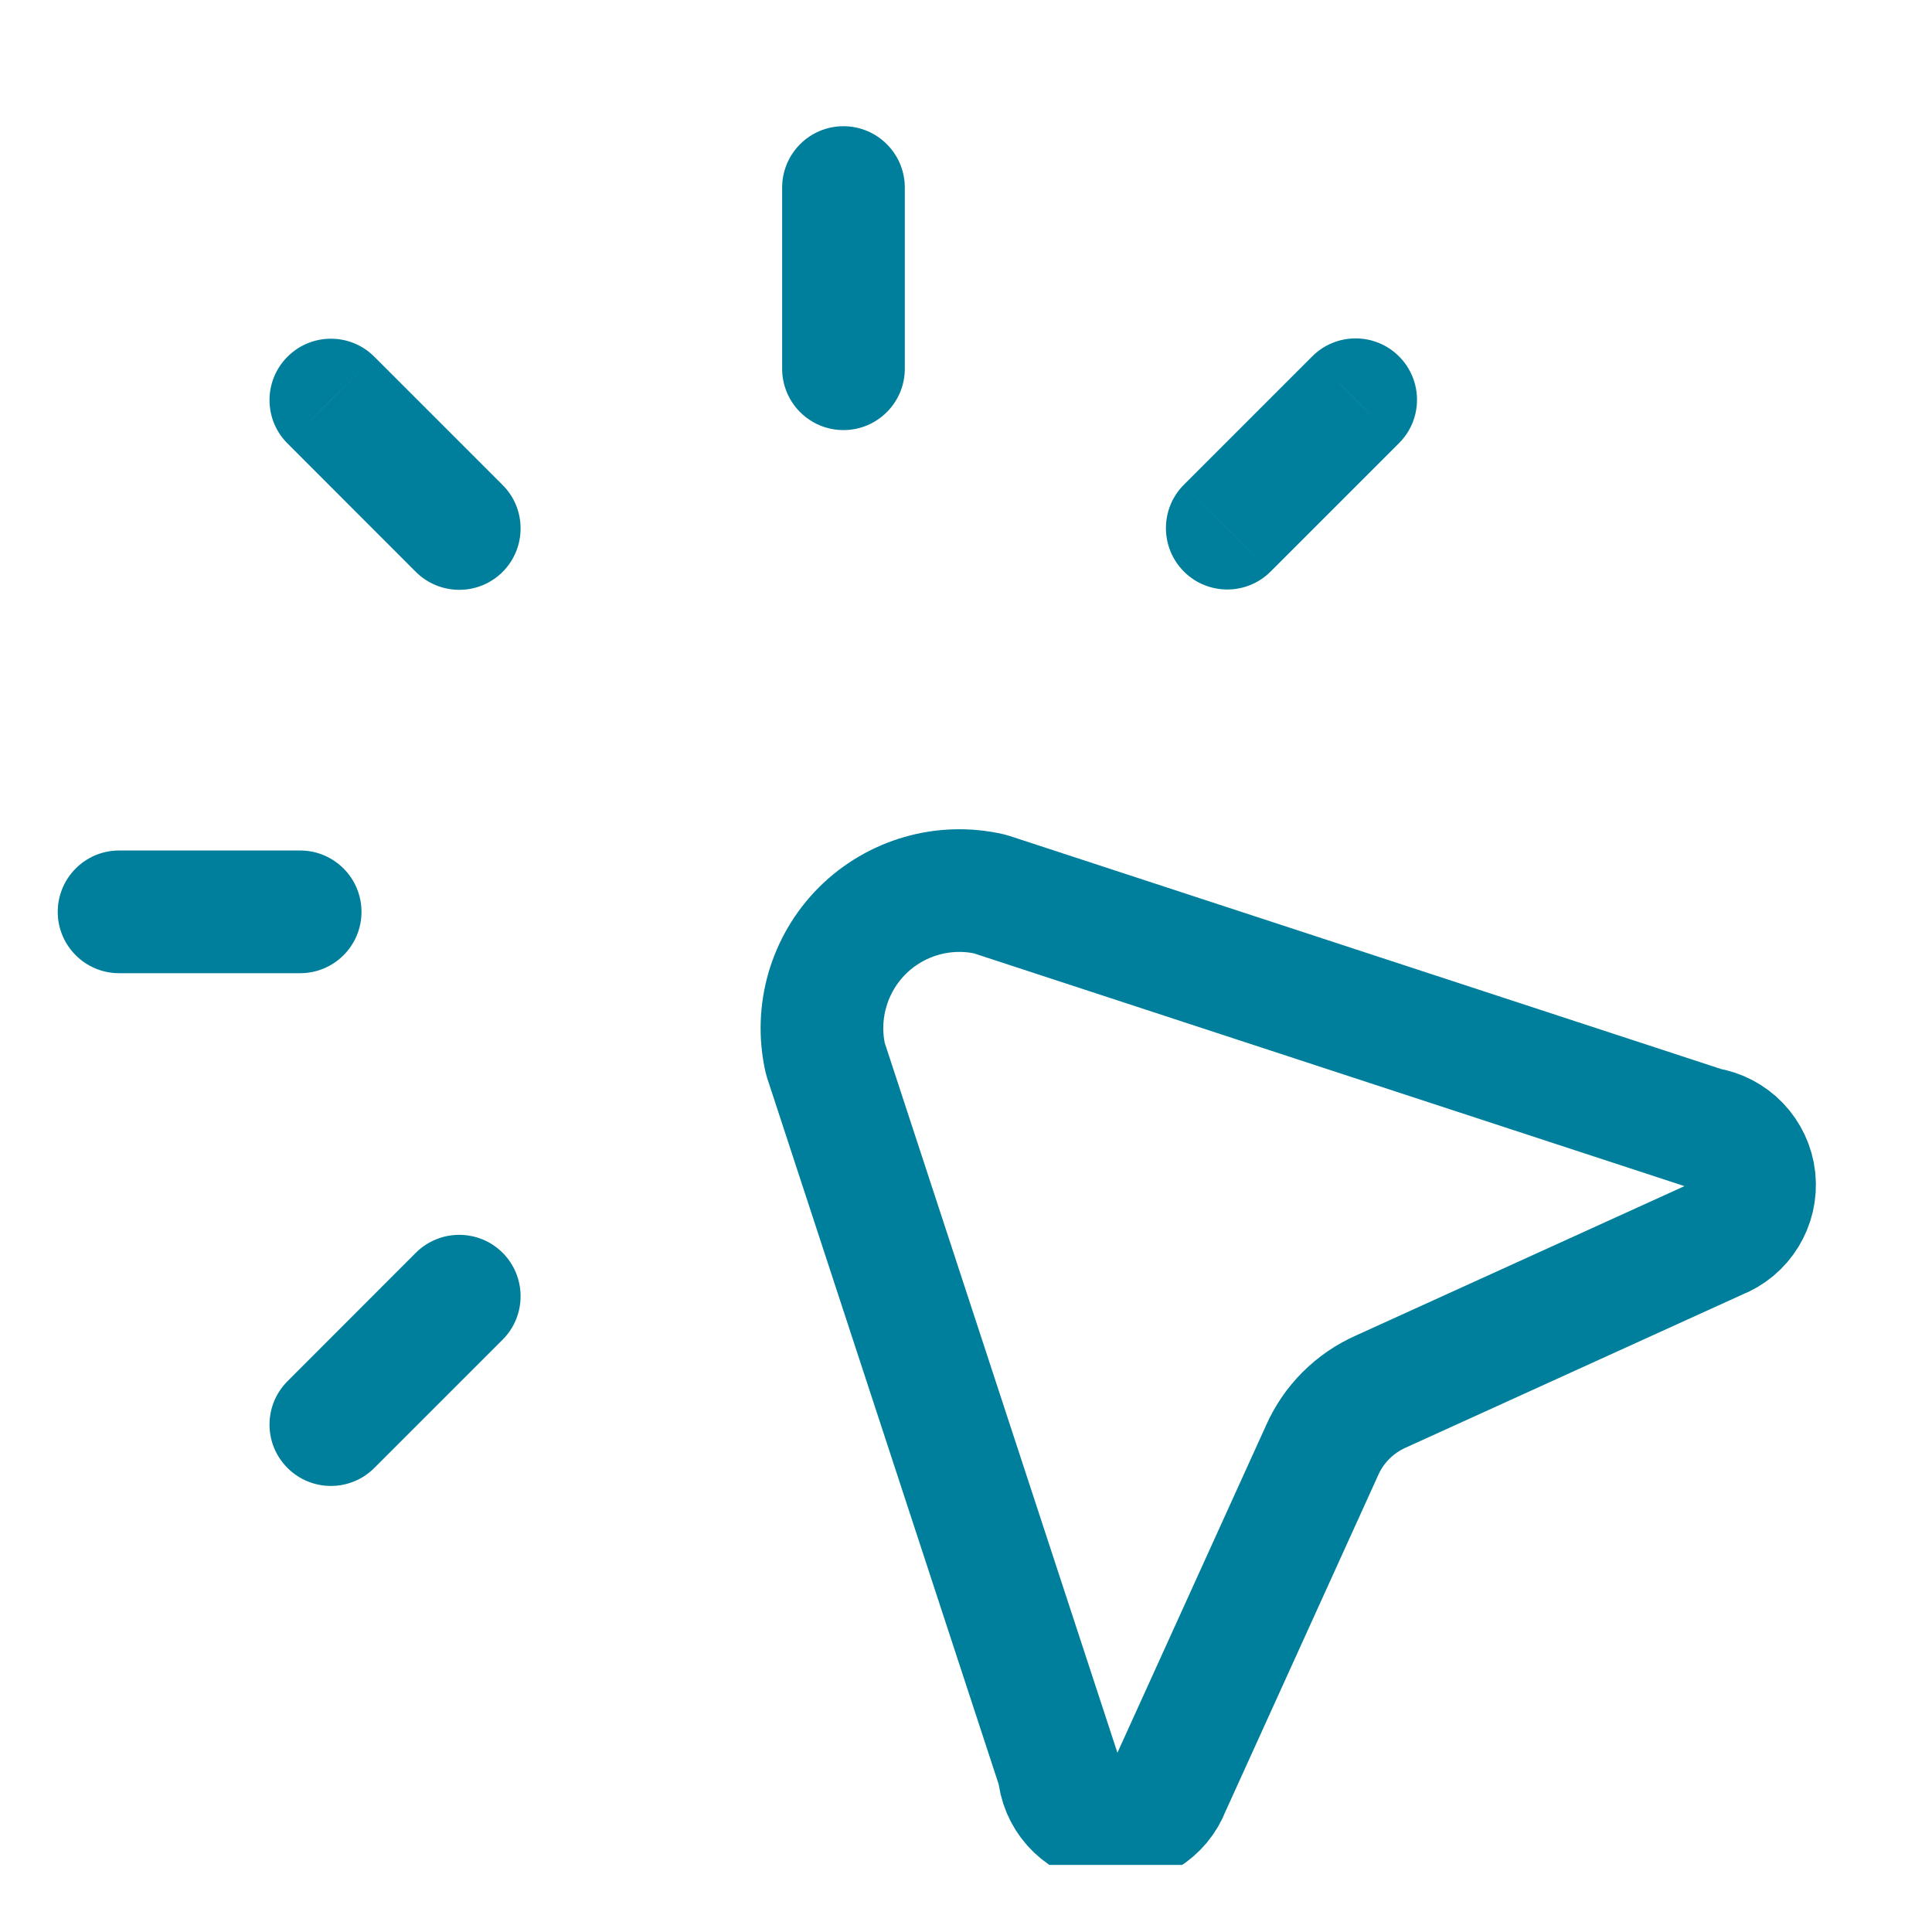
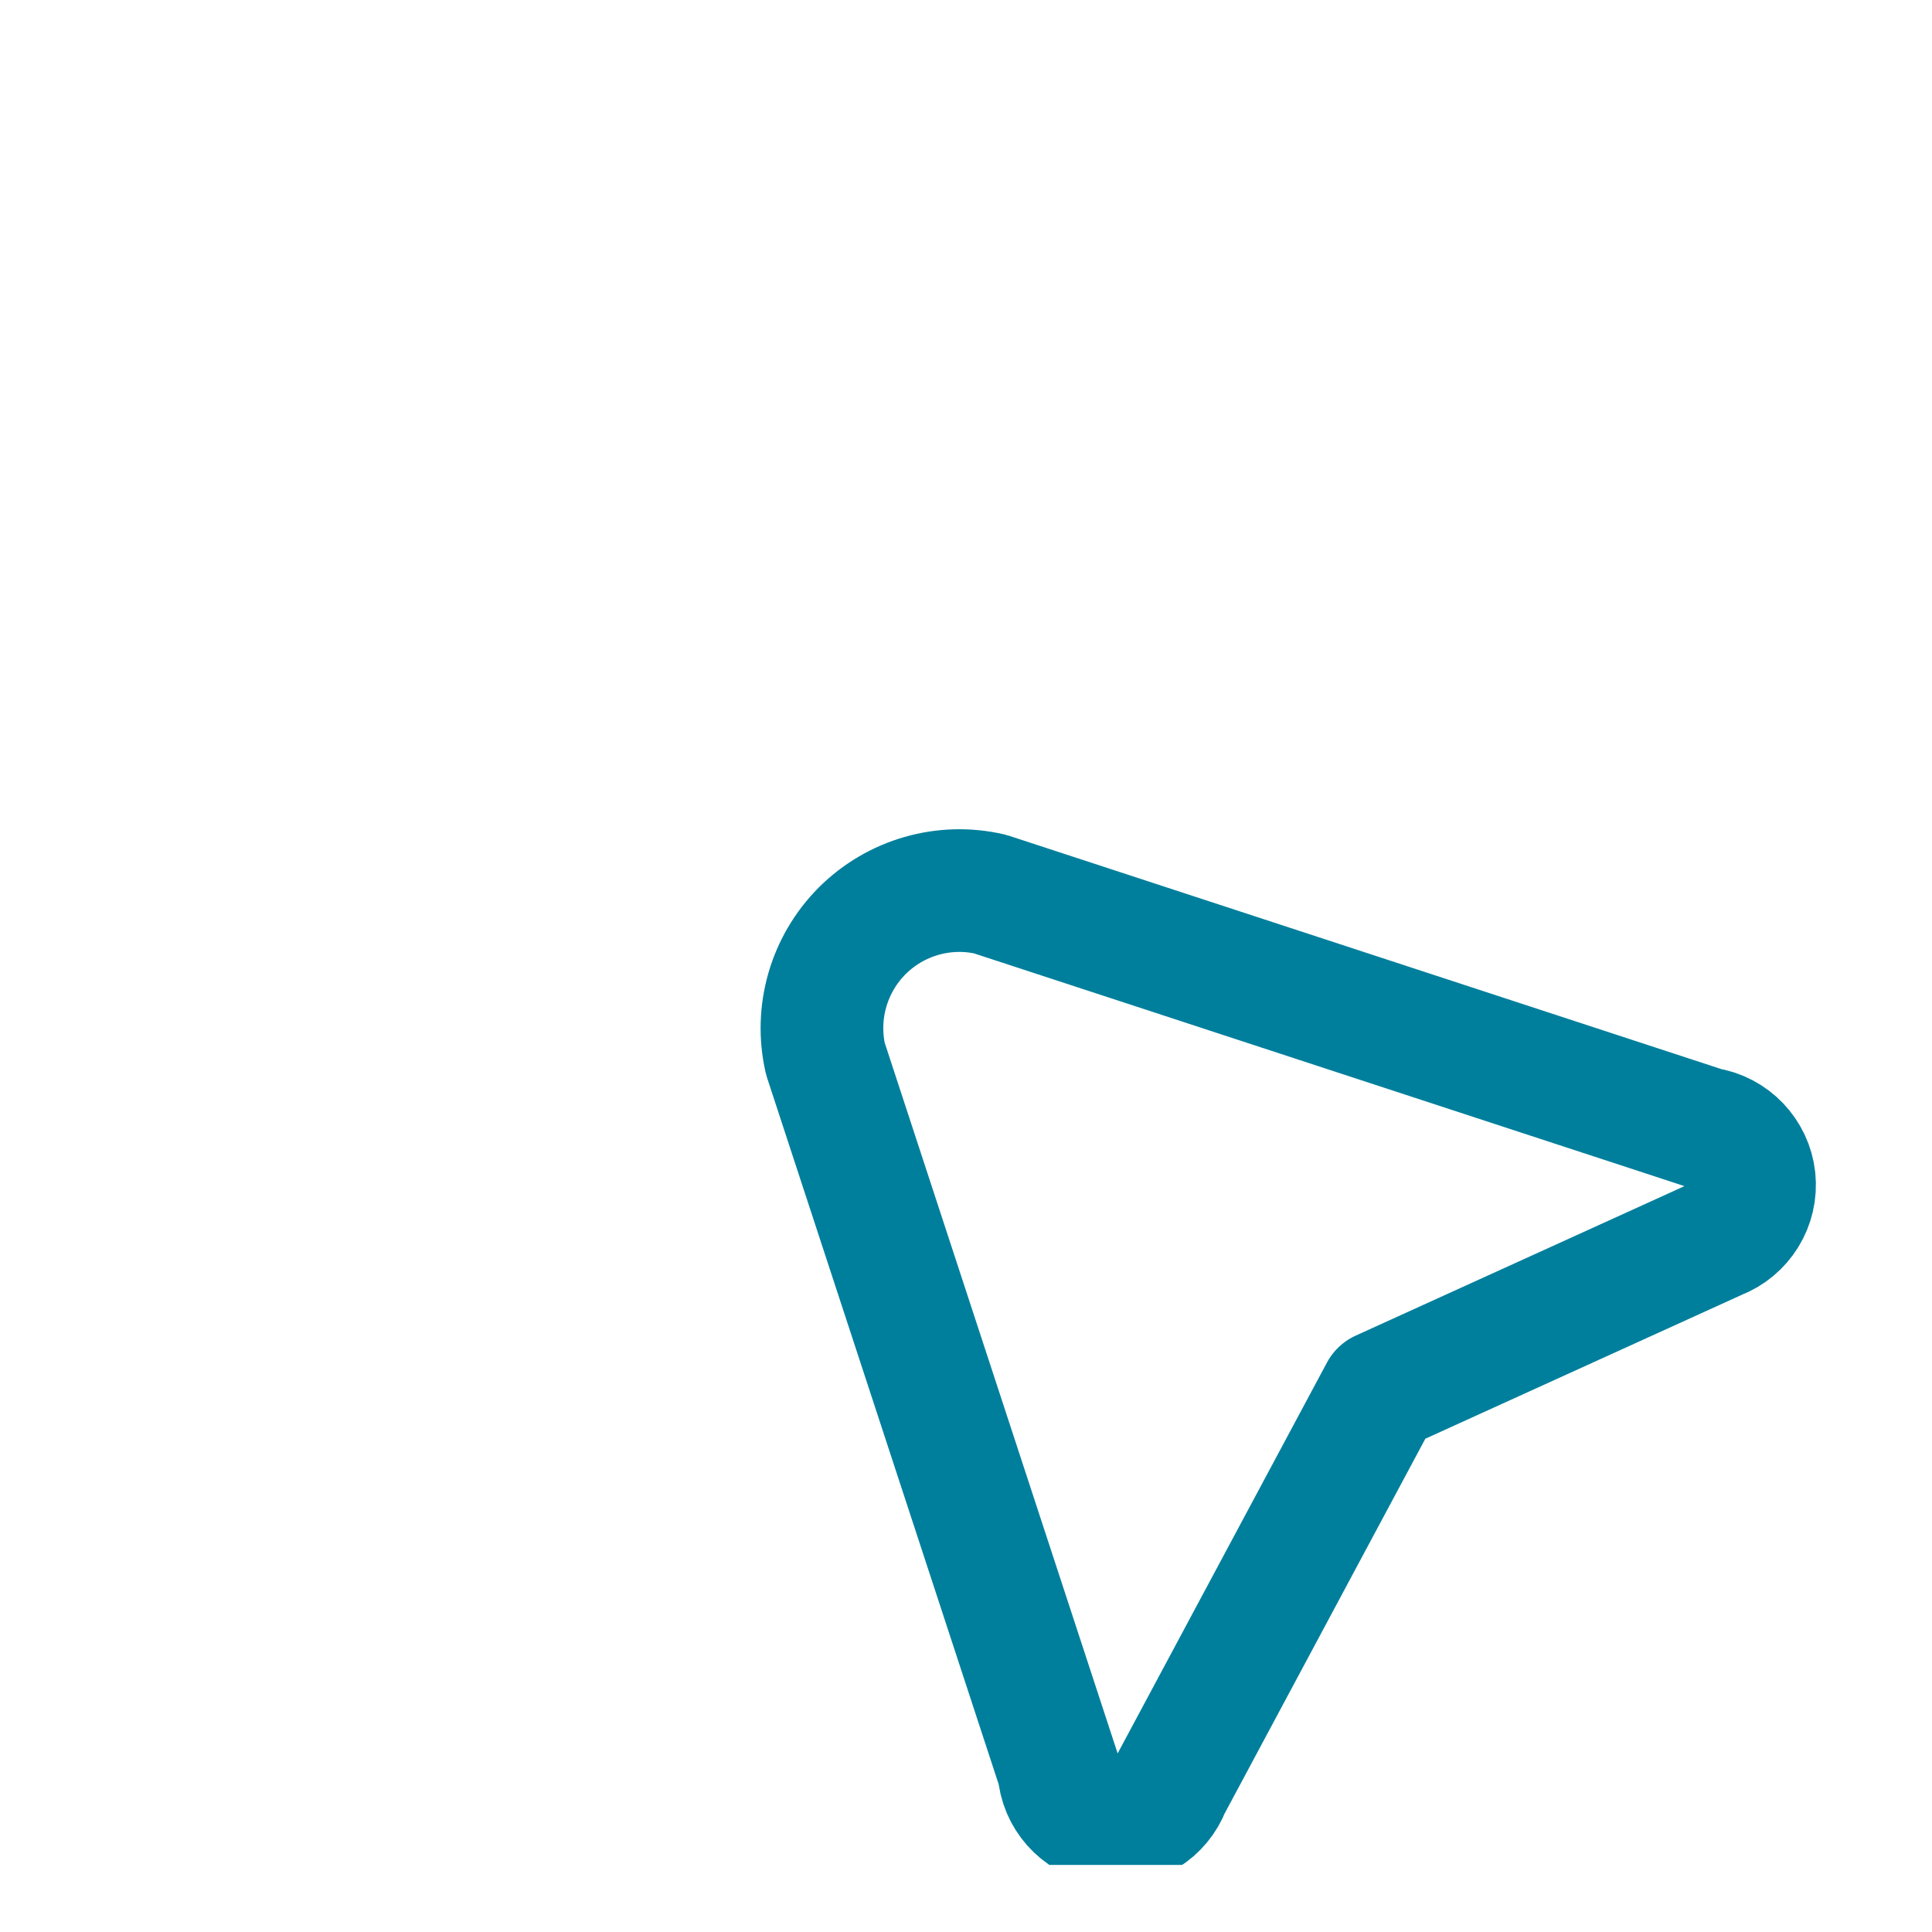
<svg xmlns="http://www.w3.org/2000/svg" width="18" height="18" viewBox="0 0 18 18" fill="none">
  <g clip-path="url(#clip0_12081_34442)">
-     <path fill-rule="evenodd" clip-rule="evenodd" d="M9.876 16.533L7.69 9.864C7.592 9.434 7.722 8.984 8.033 8.672C8.345 8.361 8.795 8.231 9.224 8.33L15.894 10.515C16.133 10.551 16.318 10.744 16.344 10.984C16.369 11.225 16.229 11.452 16.003 11.538L12.867 12.964C12.622 13.072 12.425 13.268 12.317 13.514L10.893 16.65C10.808 16.876 10.58 17.016 10.34 16.991C10.099 16.965 9.906 16.78 9.87 16.541L9.876 16.533Z" stroke="#007F9C" stroke-width="1.143" stroke-linecap="round" stroke-linejoin="round" />
-     <path d="M2.797 9.067C3.112 9.067 3.368 8.811 3.368 8.496C3.368 8.18 3.112 7.924 2.797 7.924V9.067ZM1.109 7.924C0.794 7.924 0.538 8.18 0.538 8.496C0.538 8.811 0.794 9.067 1.109 9.067V7.924ZM8.43 1.748C8.43 1.432 8.174 1.176 7.858 1.176C7.543 1.176 7.287 1.432 7.287 1.748H8.43ZM7.287 3.435C7.287 3.751 7.543 4.007 7.858 4.007C8.174 4.007 8.43 3.751 8.43 3.435H7.287ZM13.034 4.129C13.258 3.906 13.258 3.544 13.034 3.32C12.811 3.097 12.449 3.097 12.226 3.32L13.034 4.129ZM11.03 4.516C10.807 4.739 10.807 5.101 11.03 5.325C11.253 5.548 11.615 5.548 11.838 5.325L11.03 4.516ZM4.683 12.481C4.906 12.258 4.906 11.896 4.683 11.672C4.46 11.449 4.098 11.449 3.874 11.672L4.683 12.481ZM2.679 12.868C2.455 13.092 2.455 13.454 2.679 13.677C2.902 13.9 3.264 13.9 3.487 13.677L2.679 12.868ZM3.487 3.323C3.264 3.1 2.902 3.1 2.679 3.323C2.455 3.547 2.455 3.909 2.679 4.132L3.487 3.323ZM3.874 5.328C4.098 5.551 4.46 5.551 4.683 5.328C4.906 5.104 4.906 4.742 4.683 4.519L3.874 5.328ZM2.797 8.496V7.924H1.109V8.496V9.067H2.797V8.496ZM7.858 1.748H7.287V3.435H7.858H8.43V1.748H7.858ZM12.63 3.725L12.226 3.32L11.03 4.516L11.434 4.92L11.838 5.325L13.034 4.129L12.63 3.725ZM4.279 12.077L3.874 11.672L2.679 12.868L3.083 13.273L3.487 13.677L4.683 12.481L4.279 12.077ZM3.083 3.728L2.679 4.132L3.874 5.328L4.279 4.923L4.683 4.519L3.487 3.323L3.083 3.728Z" fill="#007F9C" />
+     <path fill-rule="evenodd" clip-rule="evenodd" d="M9.876 16.533L7.69 9.864C7.592 9.434 7.722 8.984 8.033 8.672C8.345 8.361 8.795 8.231 9.224 8.33L15.894 10.515C16.133 10.551 16.318 10.744 16.344 10.984C16.369 11.225 16.229 11.452 16.003 11.538L12.867 12.964L10.893 16.65C10.808 16.876 10.58 17.016 10.34 16.991C10.099 16.965 9.906 16.78 9.87 16.541L9.876 16.533Z" stroke="#007F9C" stroke-width="1.143" stroke-linecap="round" stroke-linejoin="round" />
  </g>
  <defs>
    <clipPath id="clip0_12081_34442">
      <rect width="16.762" height="16.77" fill="white" transform="translate(0.347 0.605)" />
    </clipPath>
  </defs>
</svg>